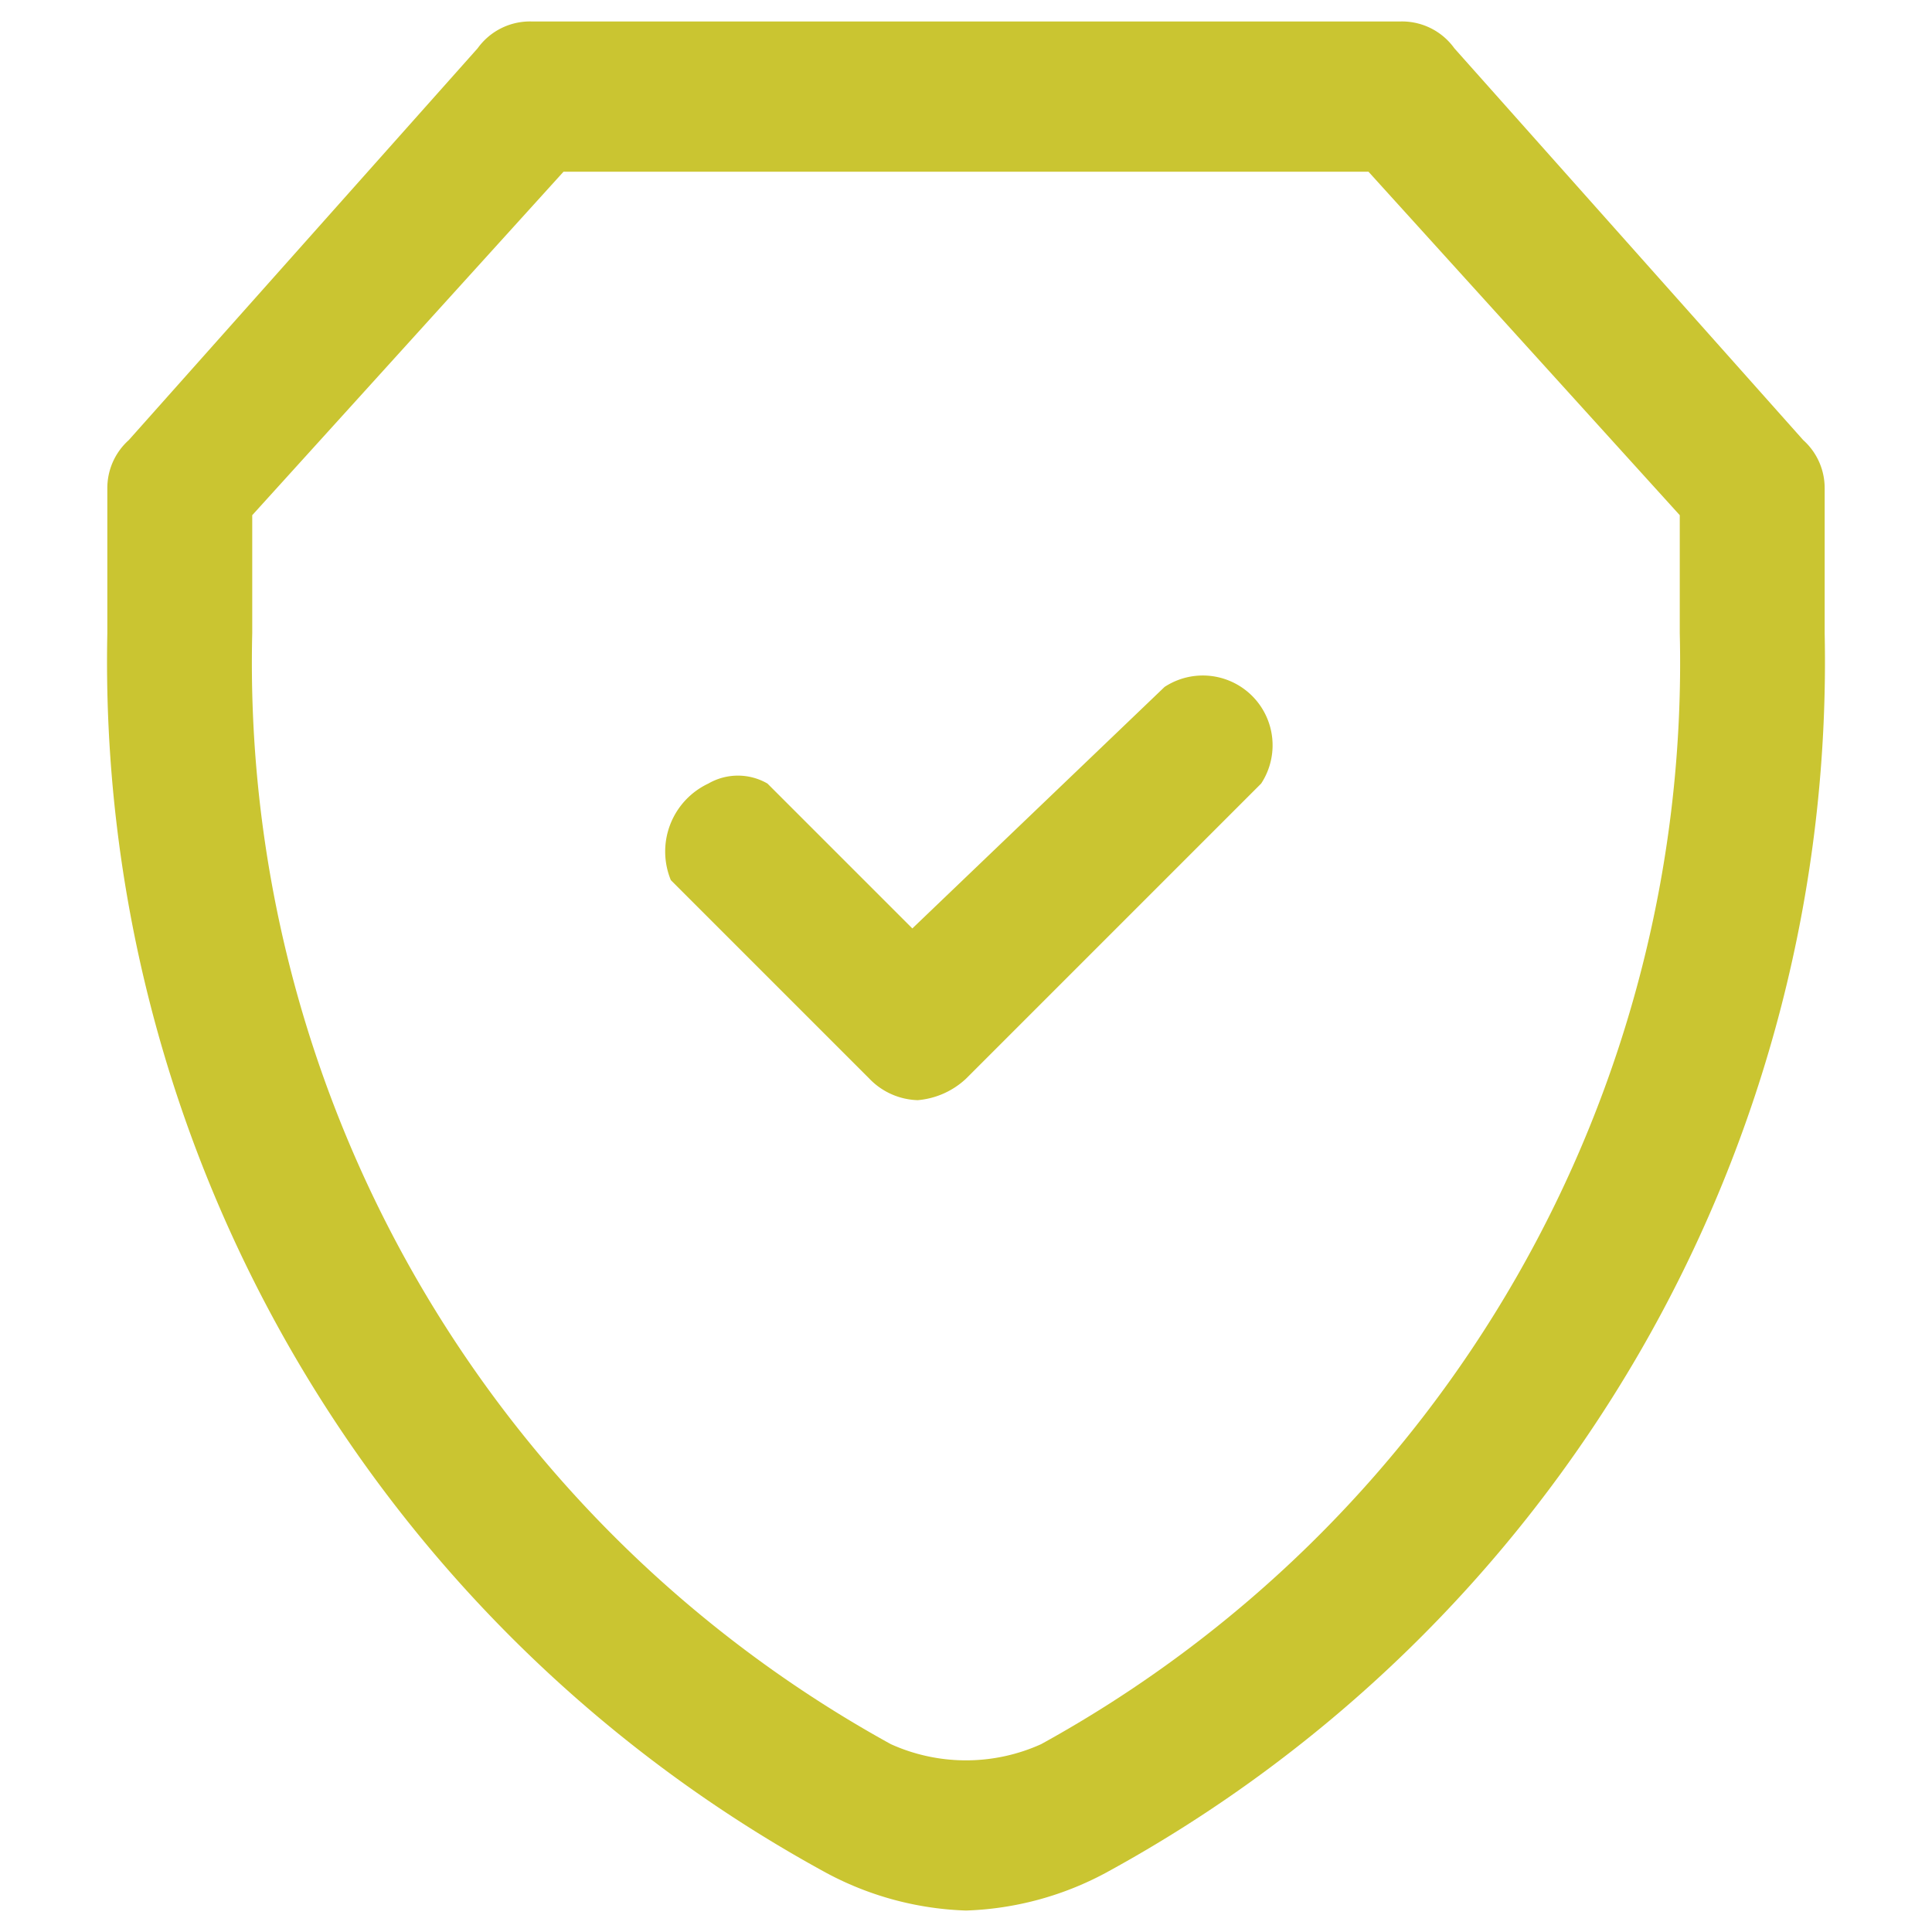
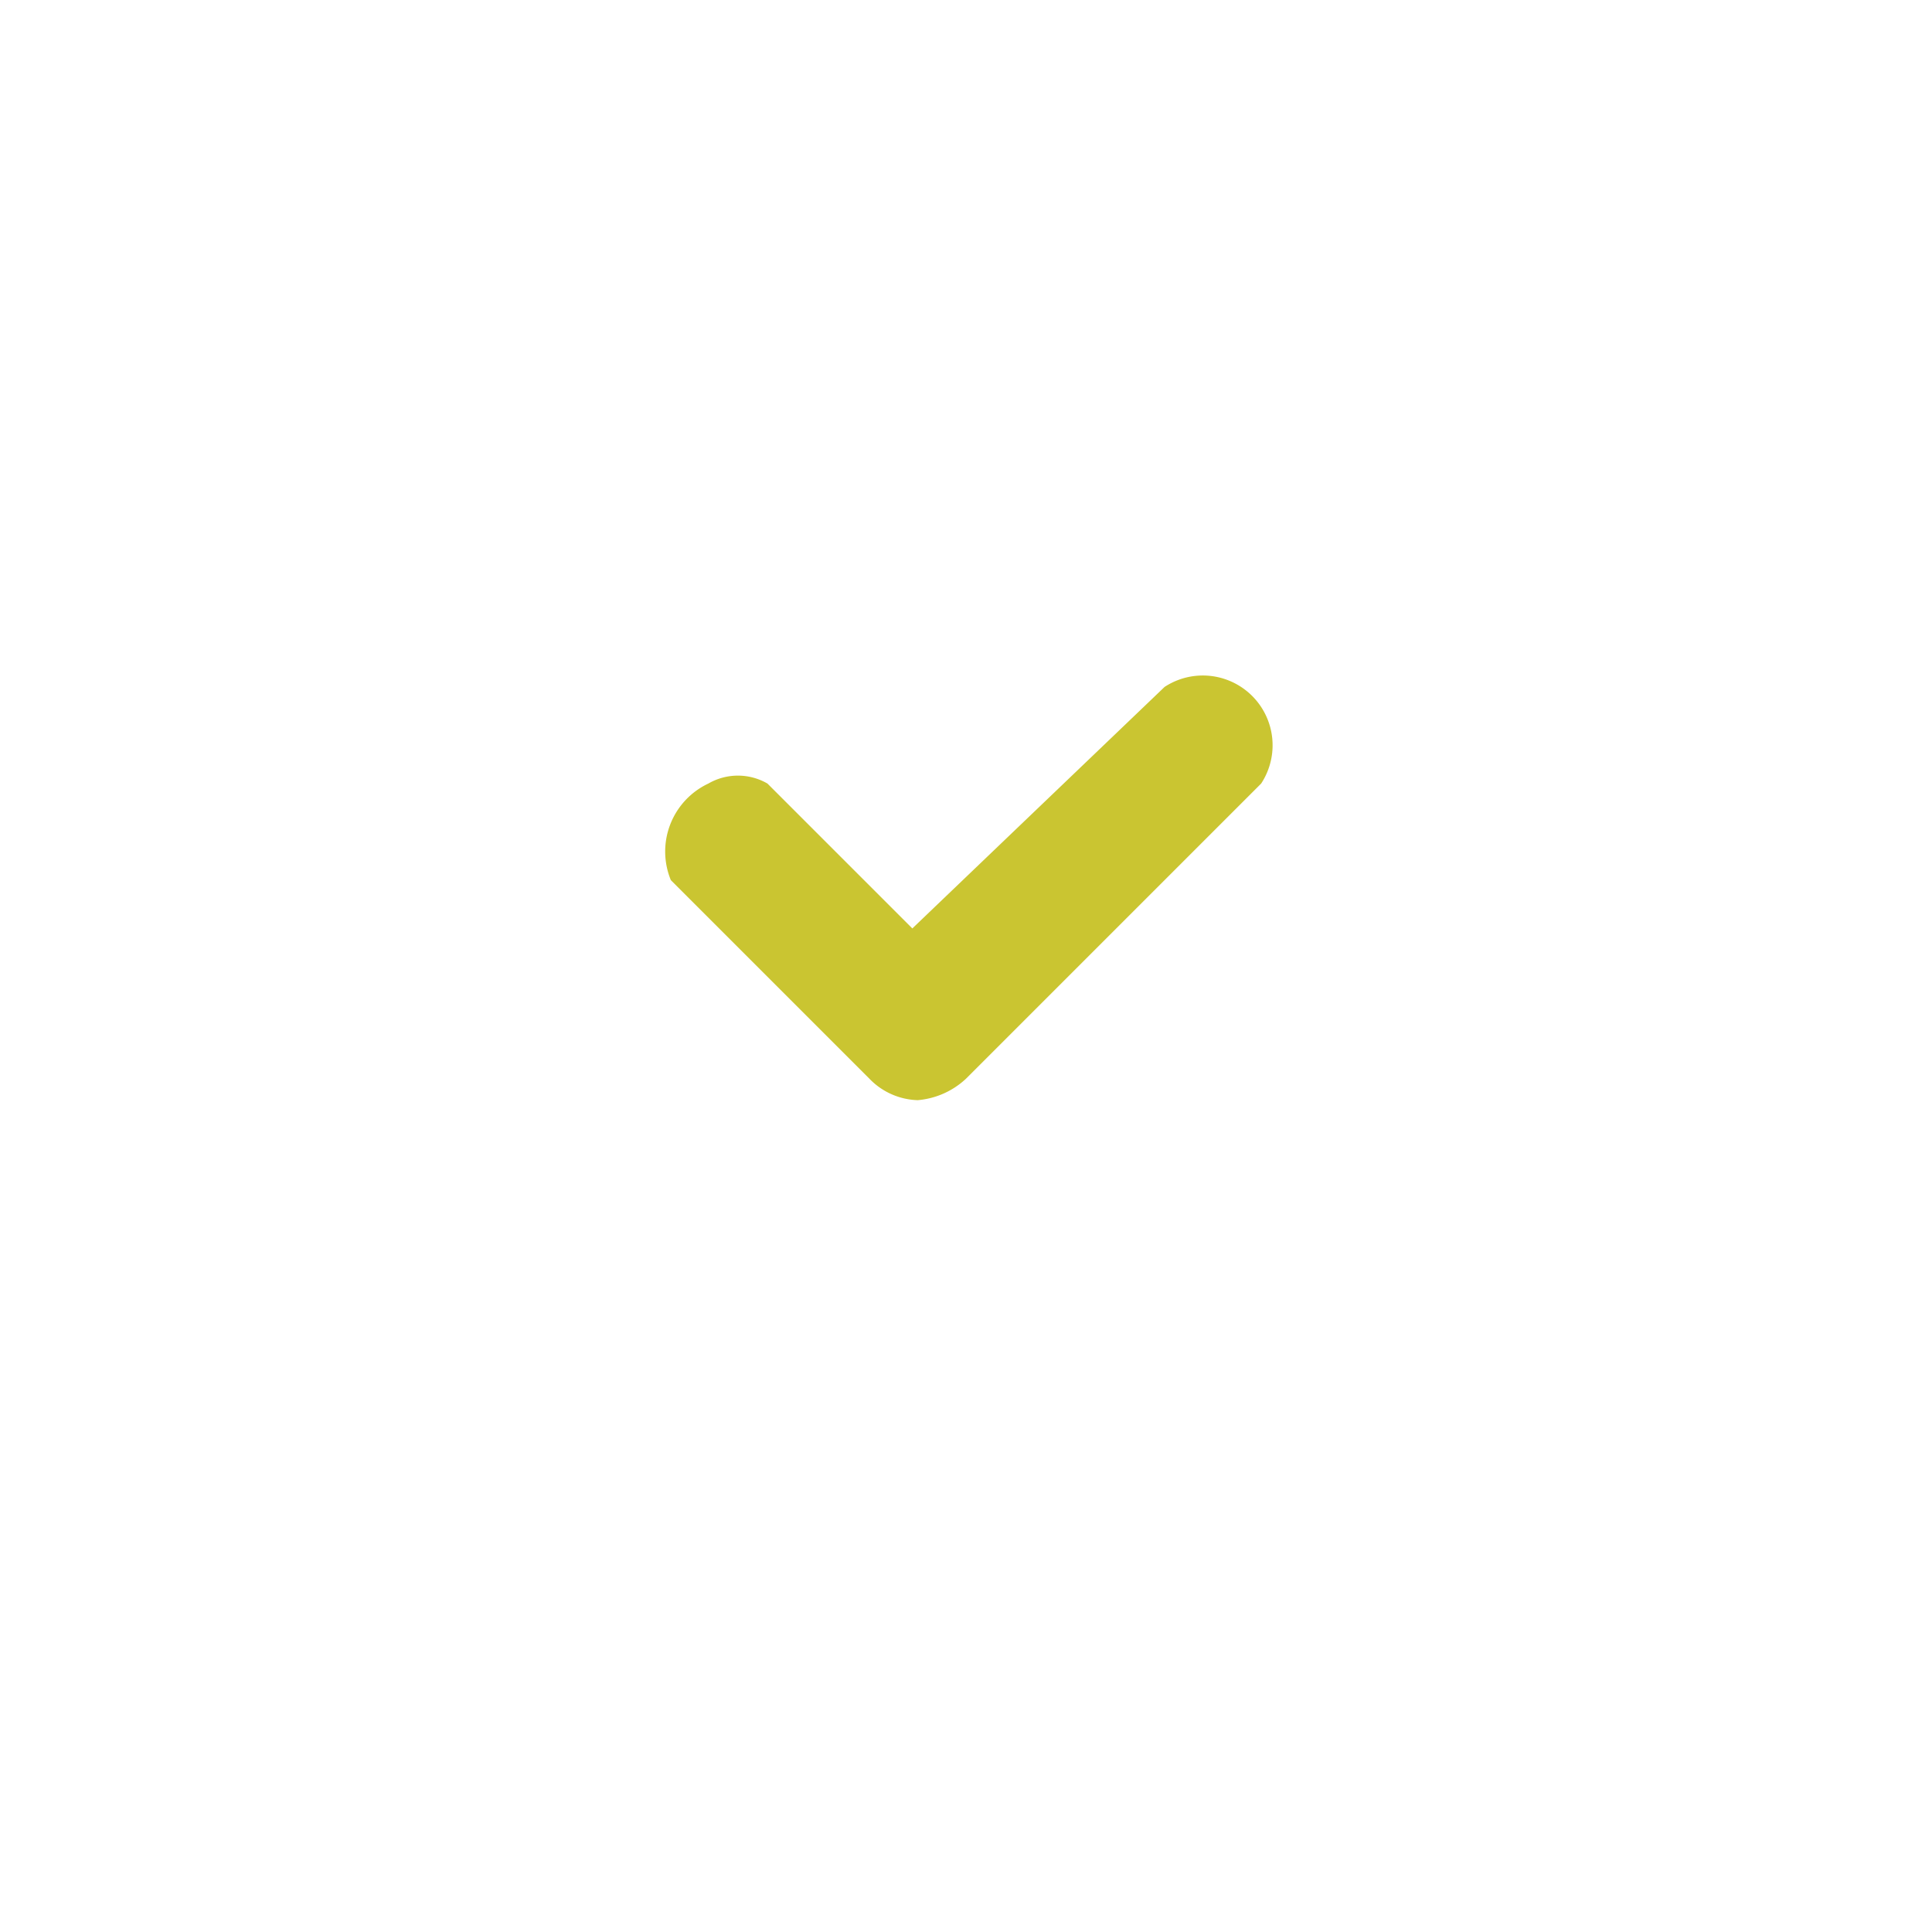
<svg xmlns="http://www.w3.org/2000/svg" viewBox="0 0 36 36">
-   <path d="M18,35.6a5.9,5.9,0,0,1-2.6-.7A25.7,25.7,0,0,1,2,11.8V9.1a1.2,1.2,0,0,1,.4-.9L8.9.9a1.2,1.2,0,0,1,1-.5H26.1a1.2,1.2,0,0,1,1,.5l6.5,7.3a1.2,1.2,0,0,1,.4.9v2.7A25.7,25.7,0,0,1,20.6,34.9,5.9,5.9,0,0,1,18,35.6ZM4.7,9.6v2.2A23,23,0,0,0,16.6,32.5a3.4,3.4,0,0,0,2.8,0A23,23,0,0,0,31.3,11.8V9.6L25.5,3.2h-15Z" style="fill:#cac531" />
  <path d="M17.1,20.5a1.3,1.3,0,0,1-.9-.4l-3.7-3.7a1.4,1.4,0,0,1,.7-1.8,1.1,1.1,0,0,1,1.1,0L17,17.3l4.7-4.5a1.3,1.3,0,0,1,1.8,1.8L18,20.1A1.5,1.5,0,0,1,17.1,20.5Z" style="fill:#cac531" />
</svg>